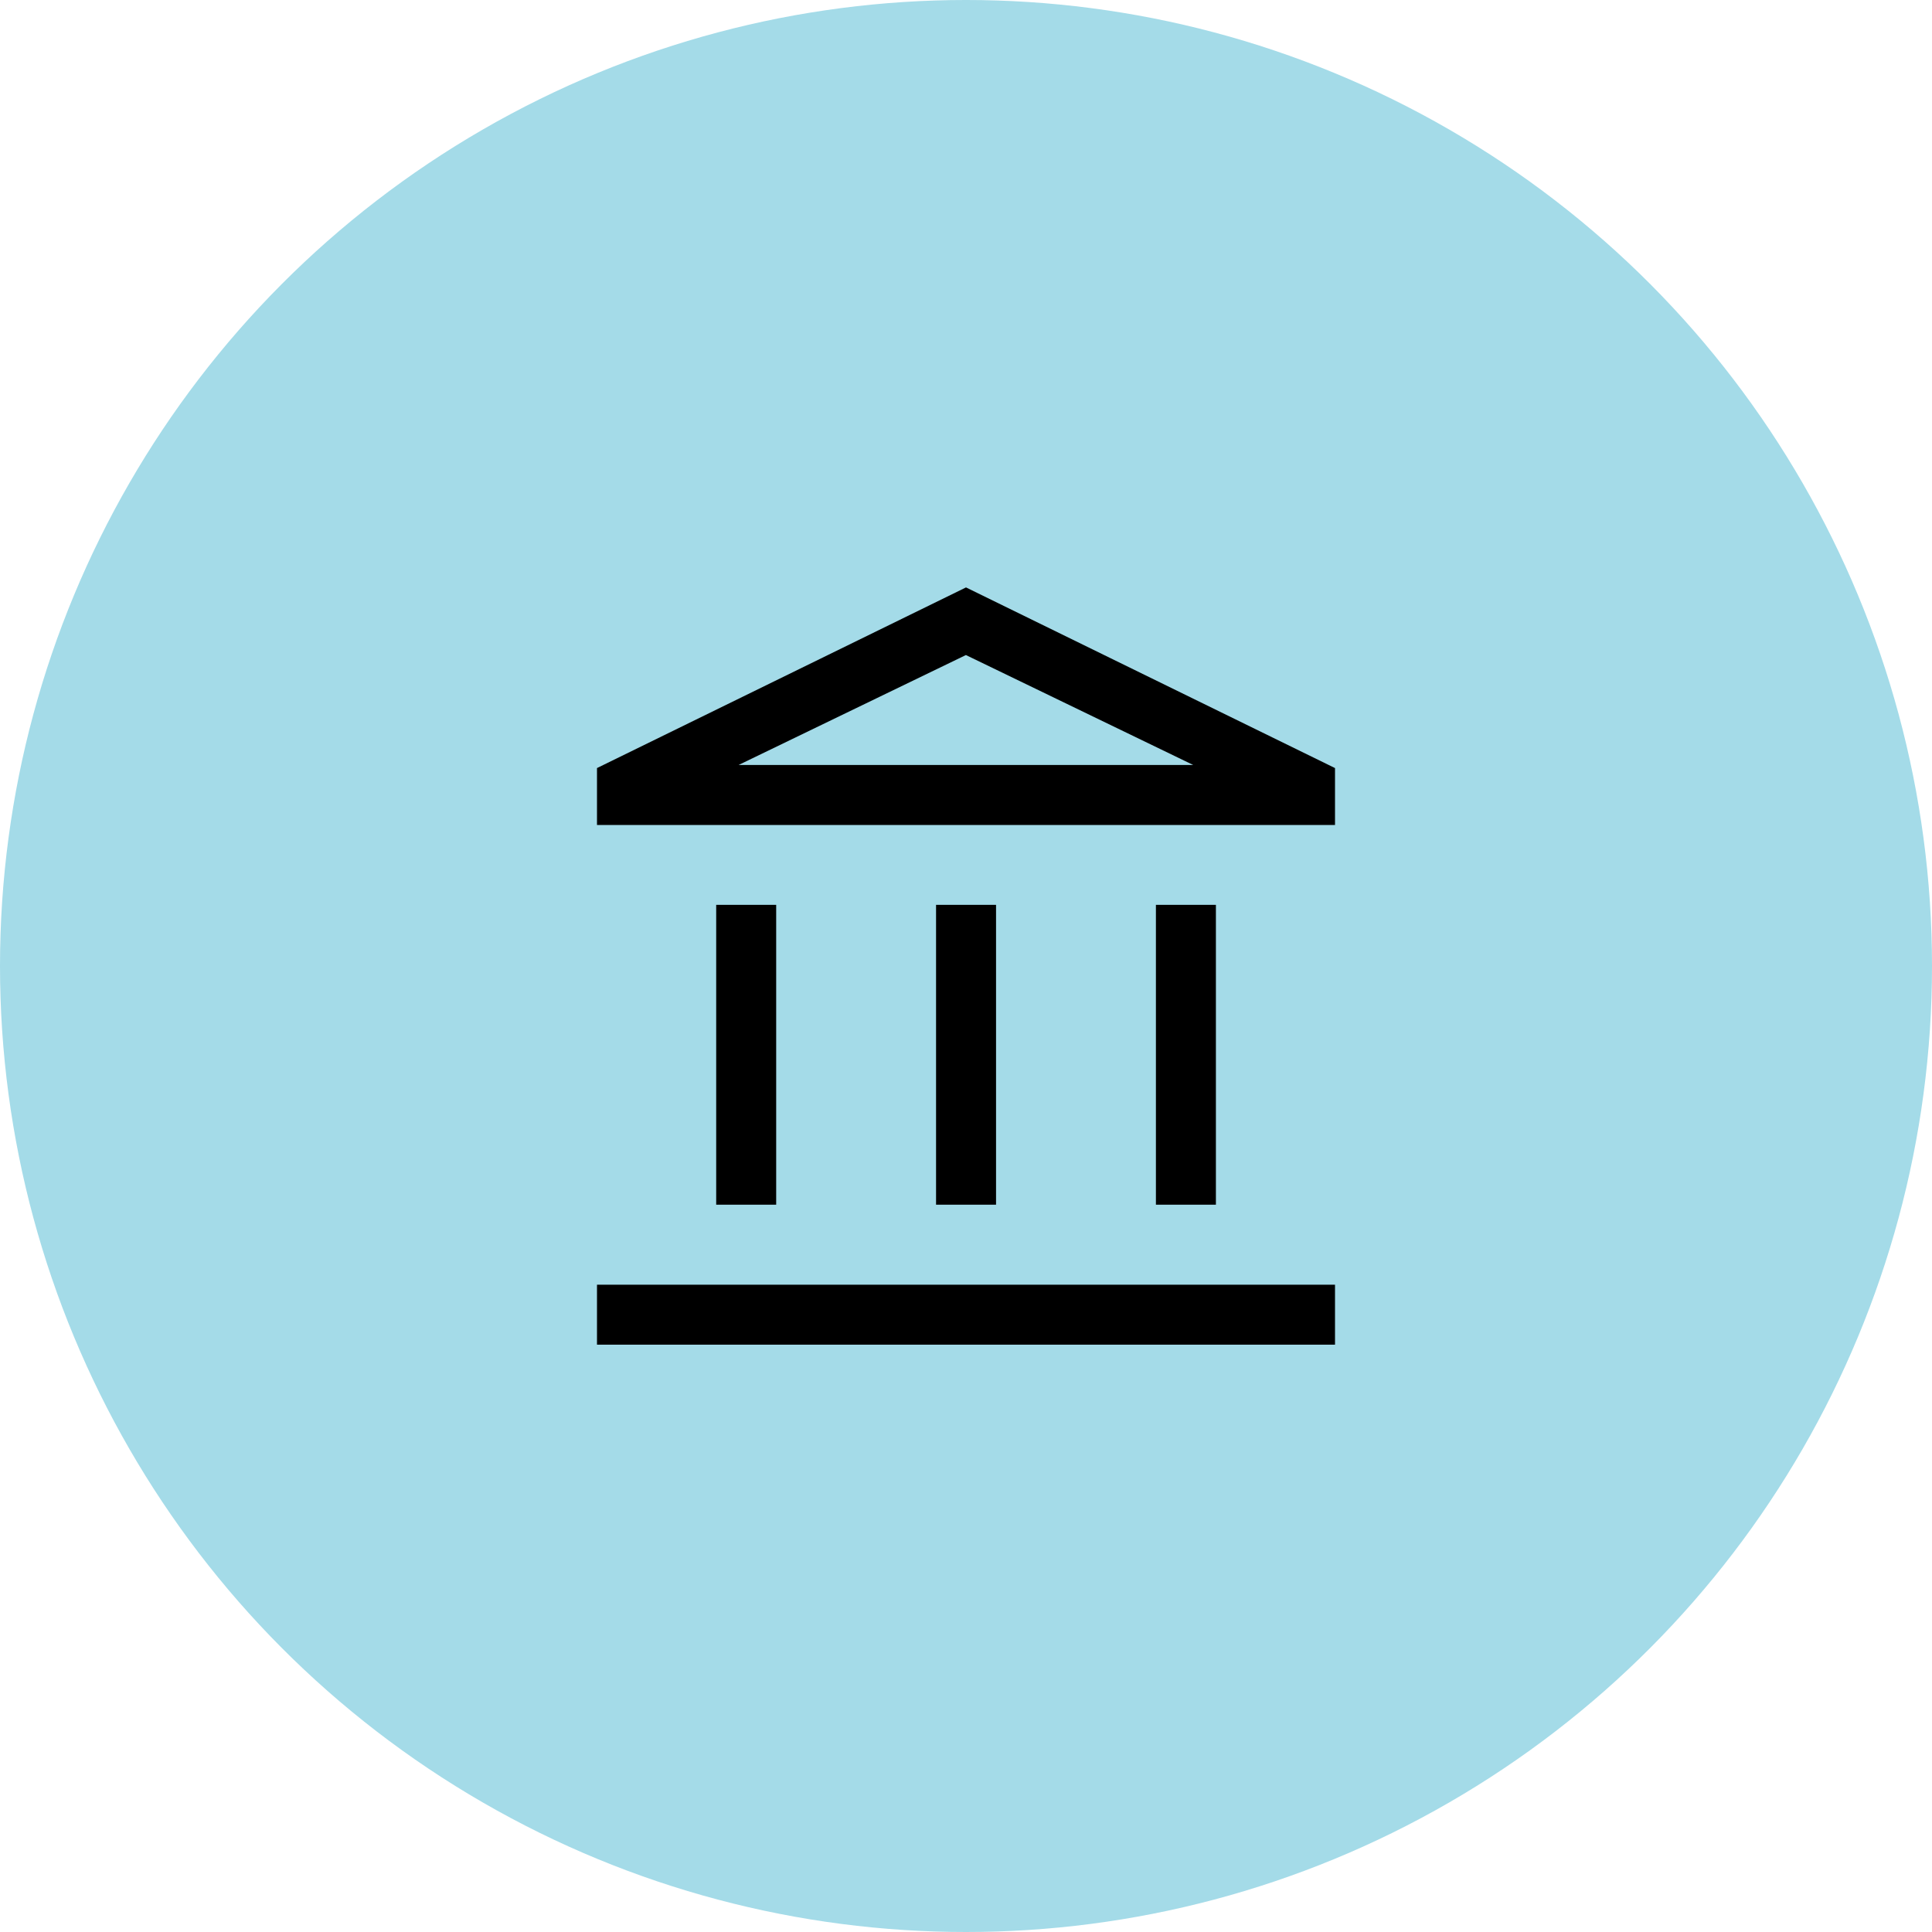
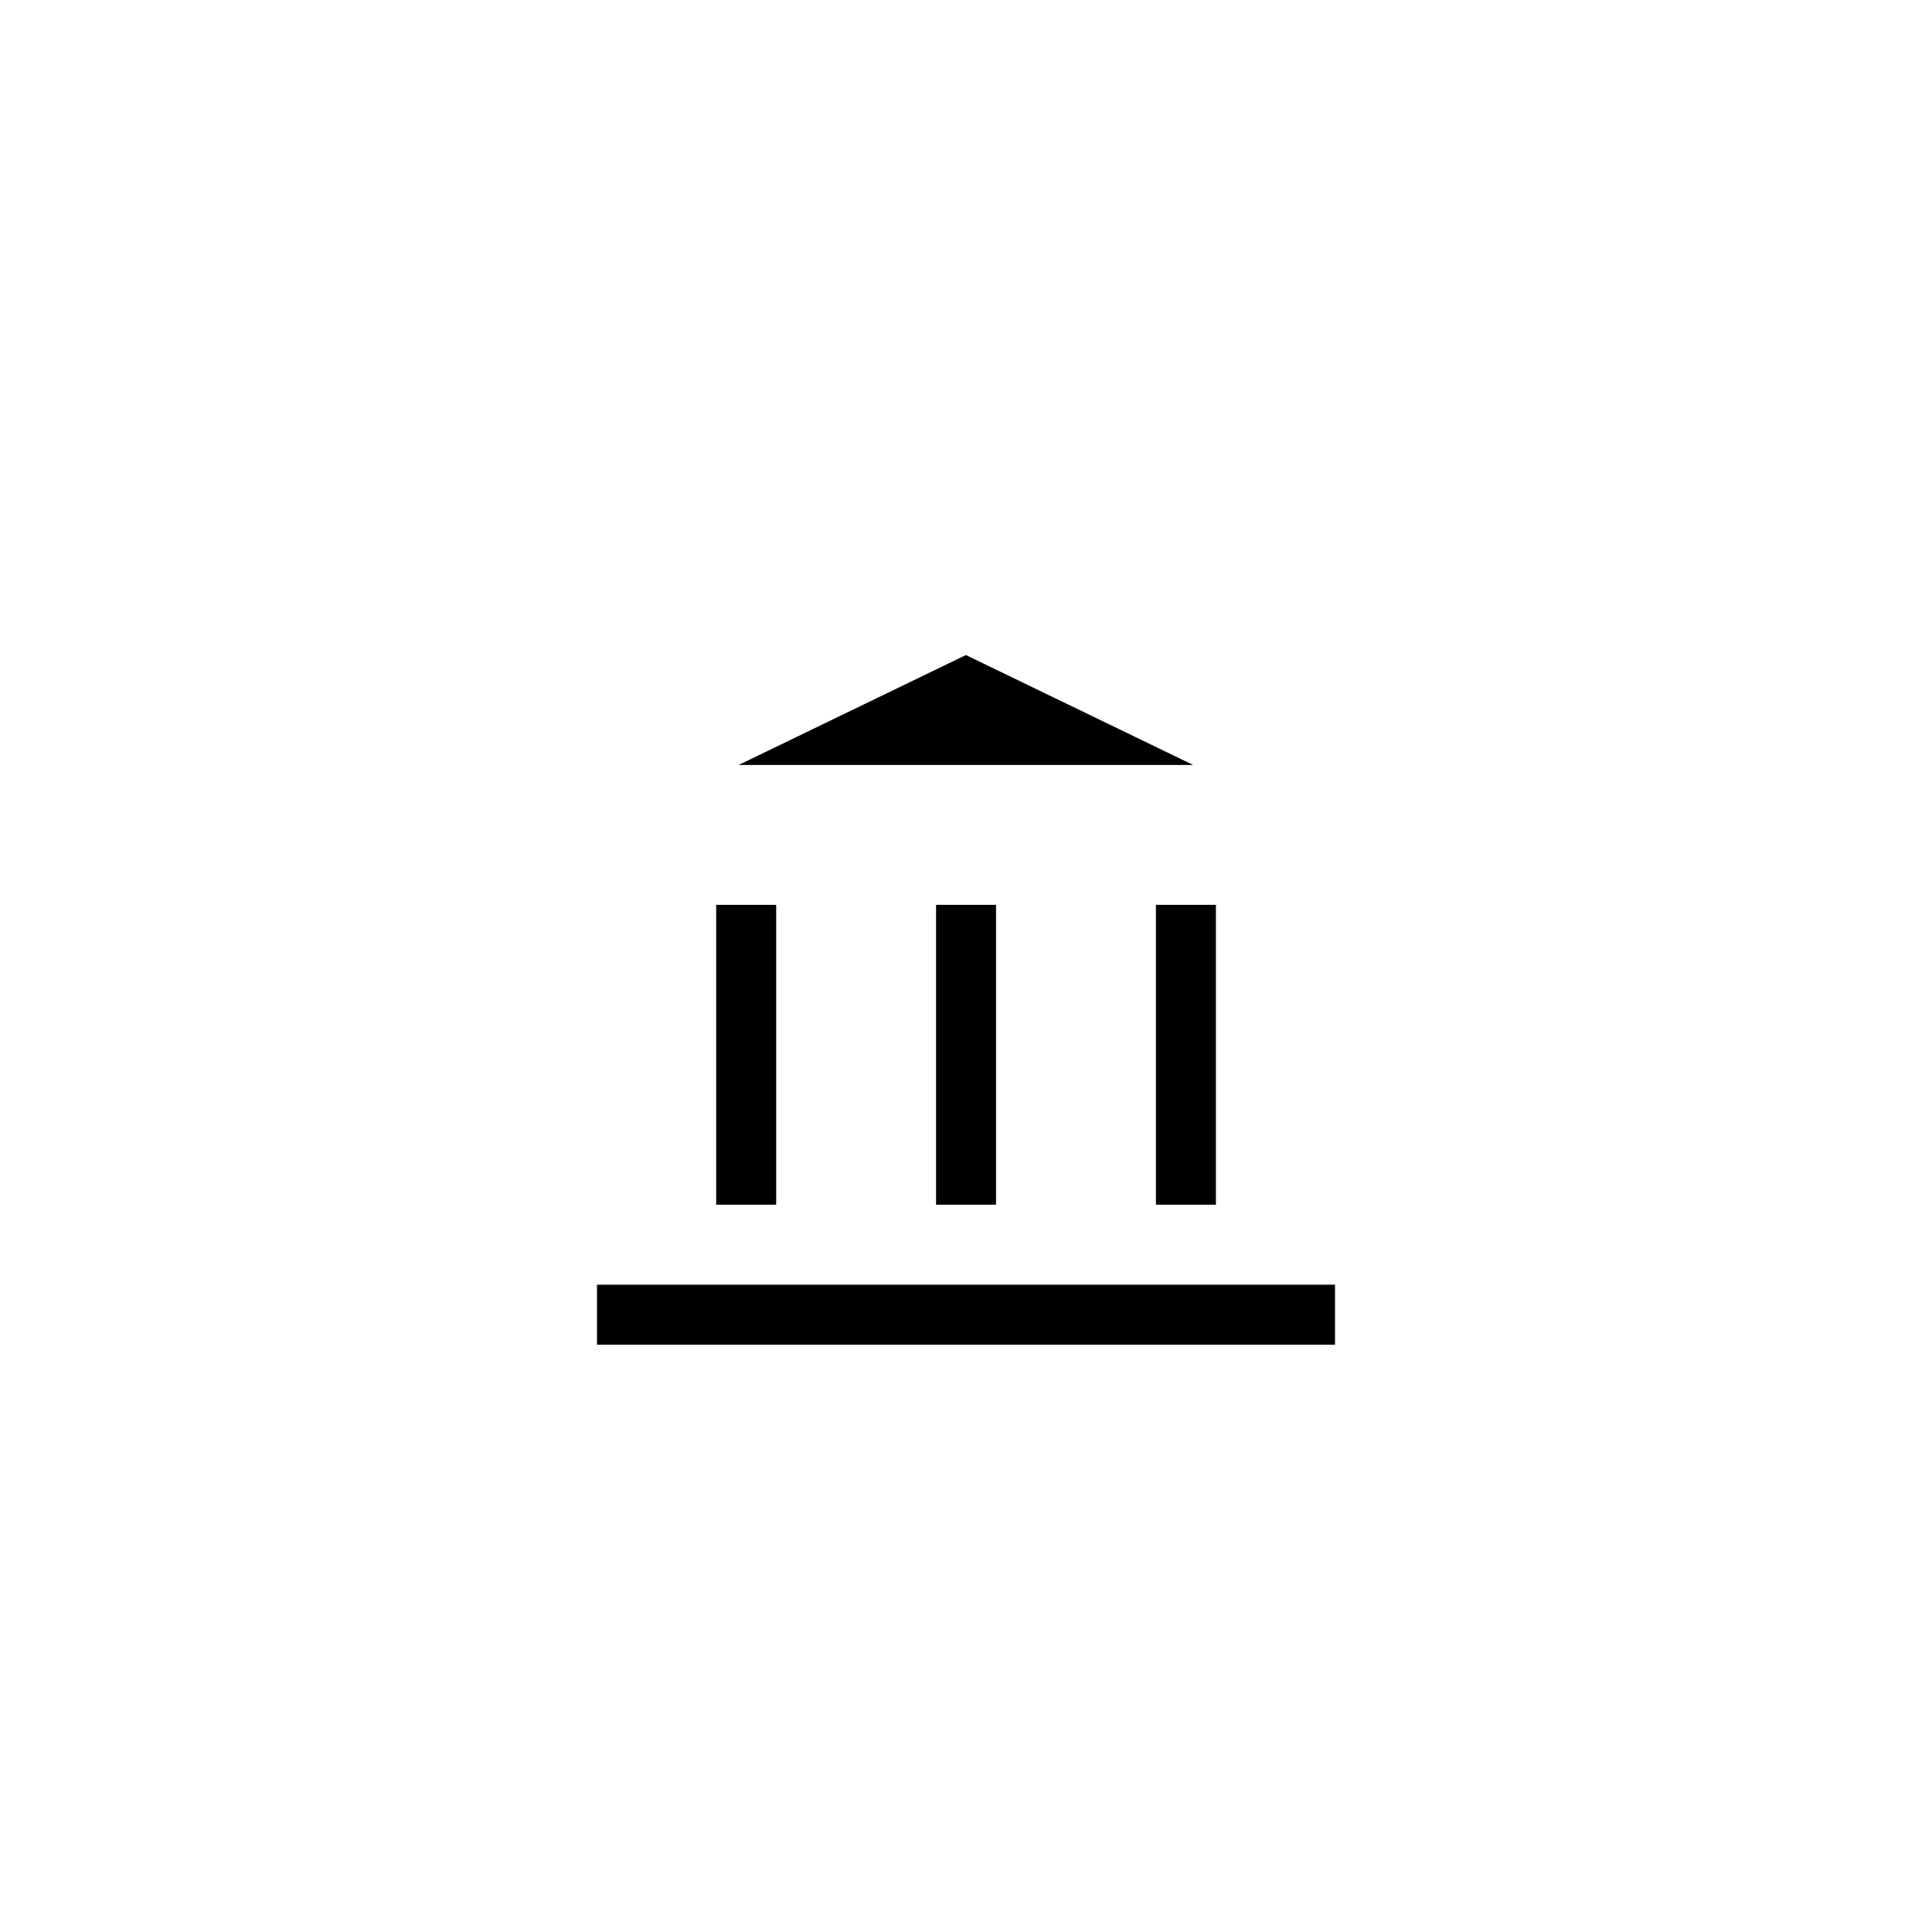
<svg xmlns="http://www.w3.org/2000/svg" viewBox="0 0 200 200">
  <defs>
    <style>.cls-1{fill:#a4dbe8;}</style>
  </defs>
  <g id="Background">
-     <circle class="cls-1" cx="100" cy="100" r="100" />
-   </g>
+     </g>
  <g id="Icon">
-     <path d="M74.14,124.71v-31.04h6.21v31.04h-6.21ZM96.9,124.71v-31.04h6.21v31.04h-6.21ZM61.8,139.2v-6.21h76.4v6.21H61.8ZM119.66,124.71v-31.04h6.21v31.04h-6.21ZM61.8,85.4v-5.89l38.2-18.7,38.2,18.7v5.89H61.8ZM76.47,79.19h47.05-47.05ZM76.47,79.19h47.05l-23.53-11.38s-23.53,11.38-23.53,11.38Z" />
+     <path d="M74.14,124.71v-31.04h6.21v31.04h-6.21ZM96.9,124.71v-31.04h6.21v31.04h-6.21ZM61.8,139.2v-6.21h76.4v6.21H61.8ZM119.66,124.71v-31.04h6.21v31.04h-6.21ZM61.8,85.4v-5.89v5.89H61.8ZM76.47,79.19h47.05-47.05ZM76.47,79.19h47.05l-23.53-11.38s-23.53,11.38-23.53,11.38Z" />
  </g>
</svg>